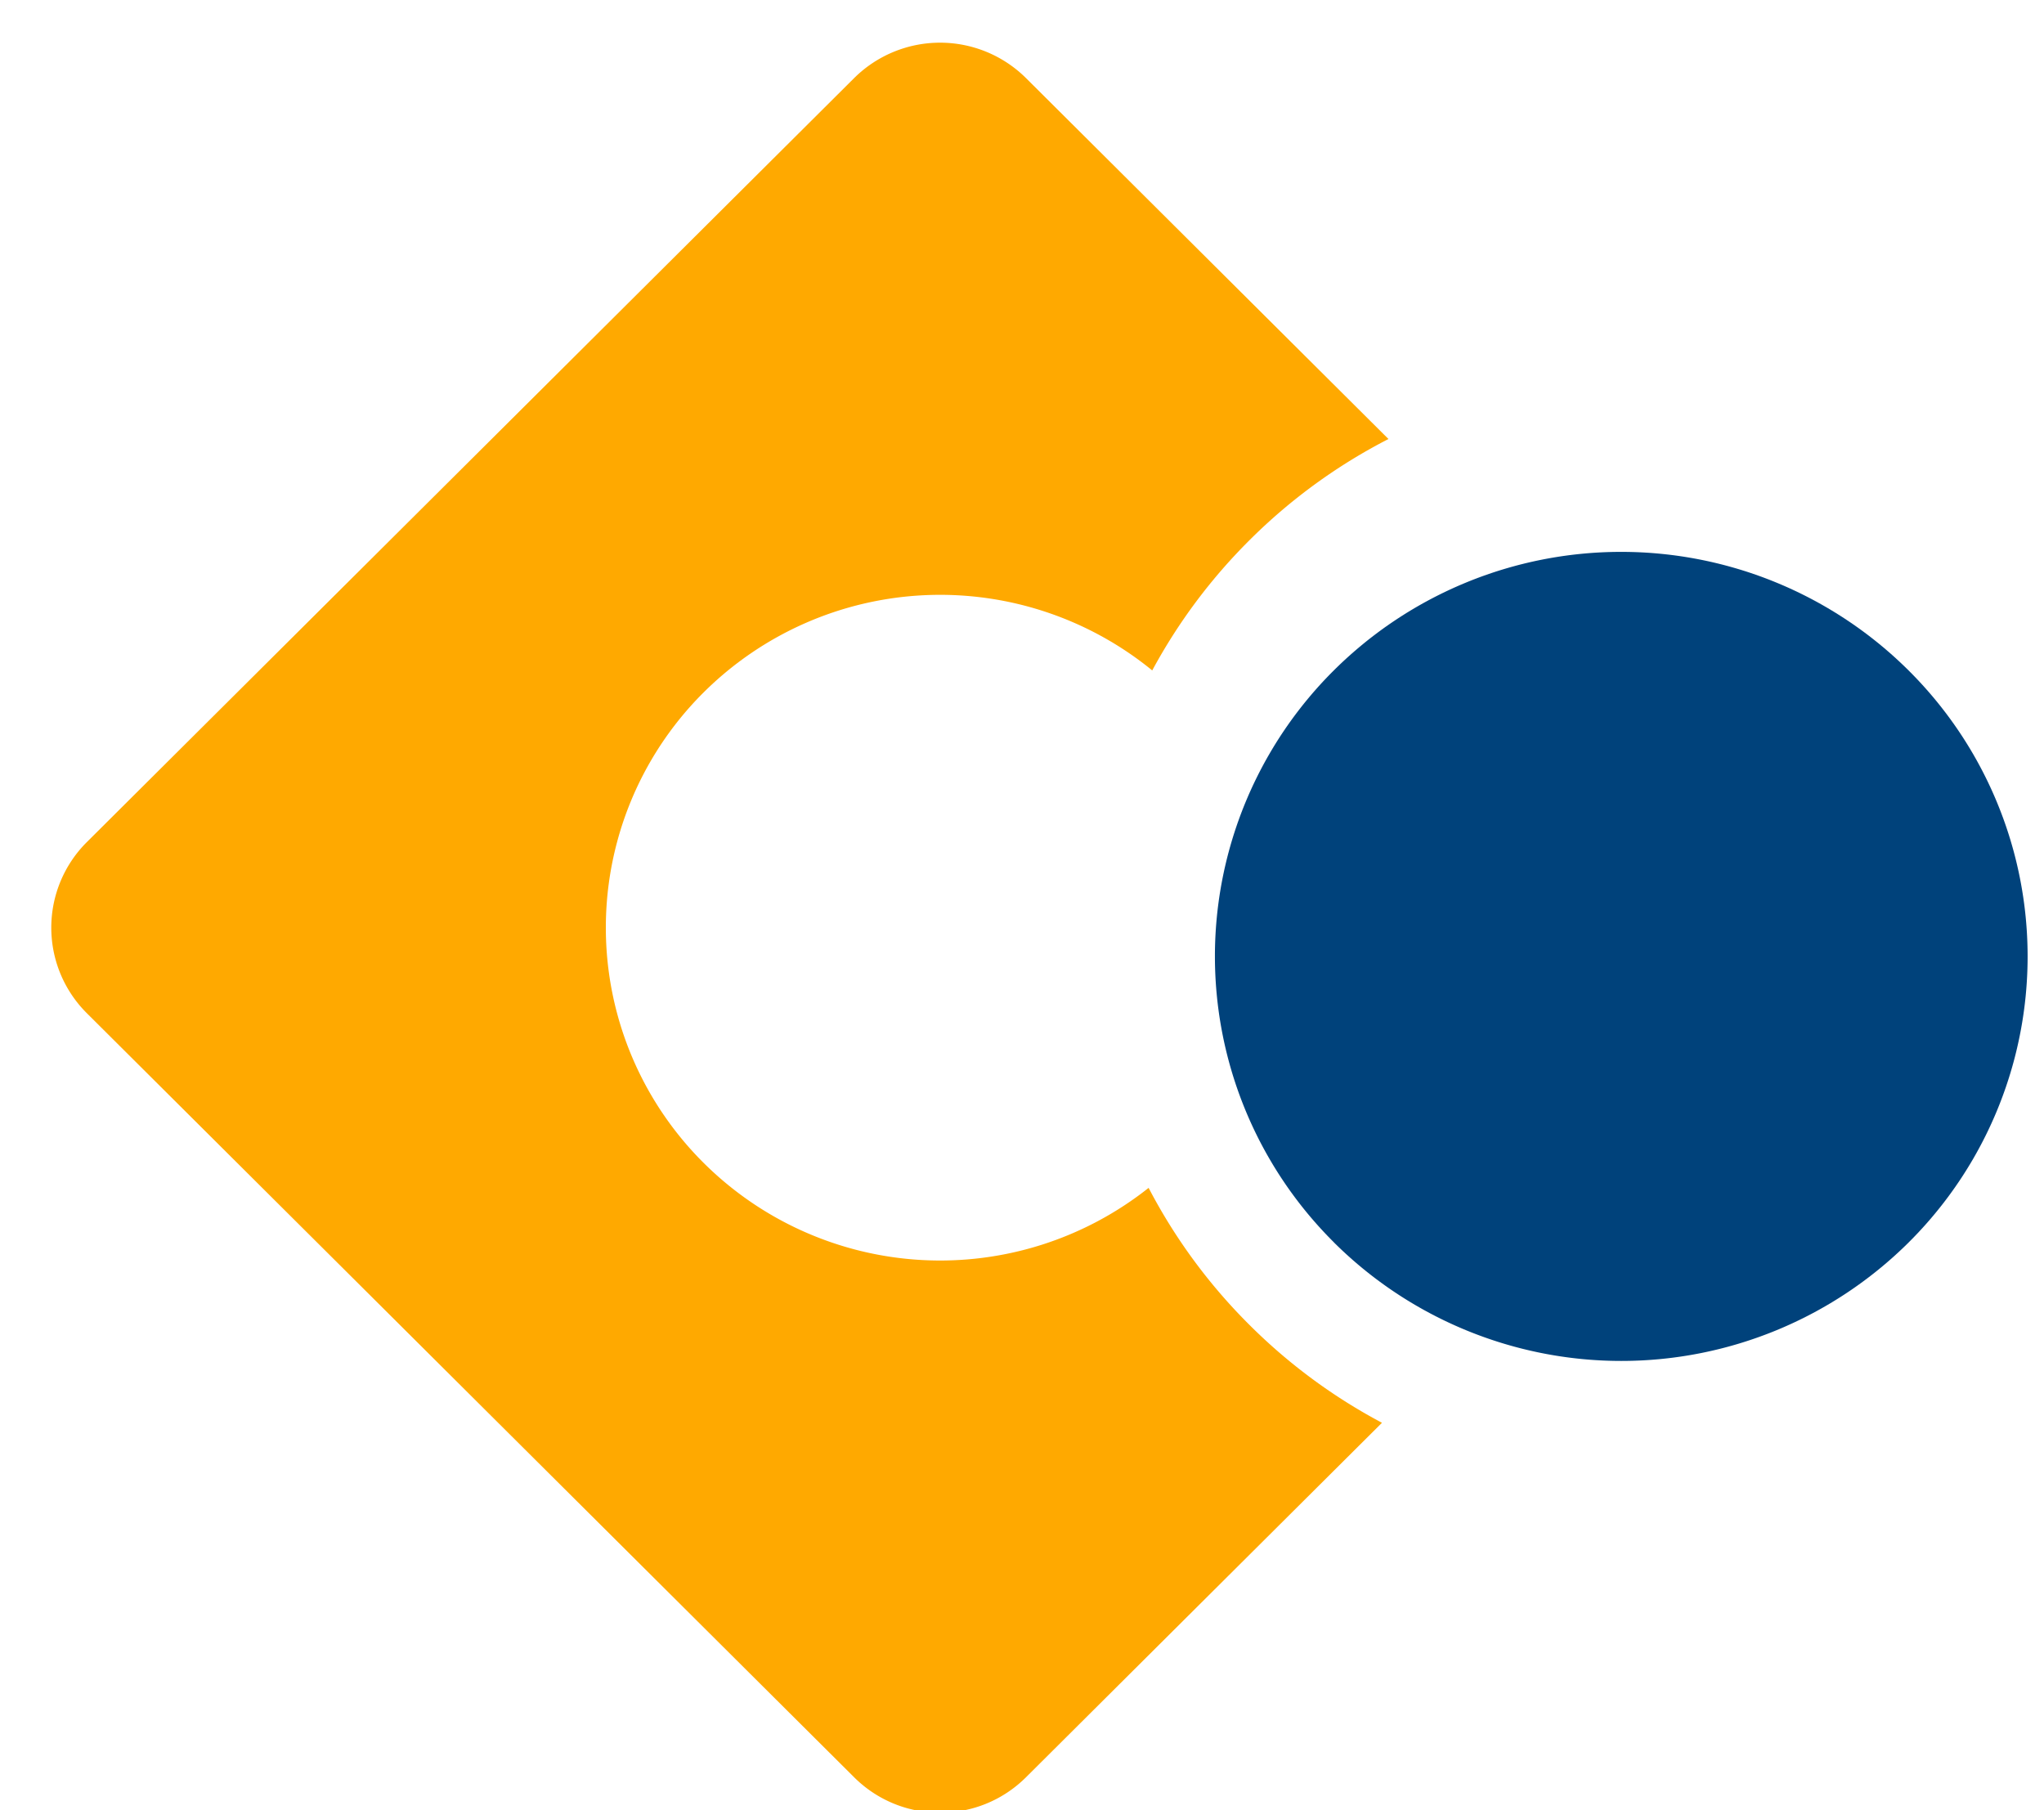
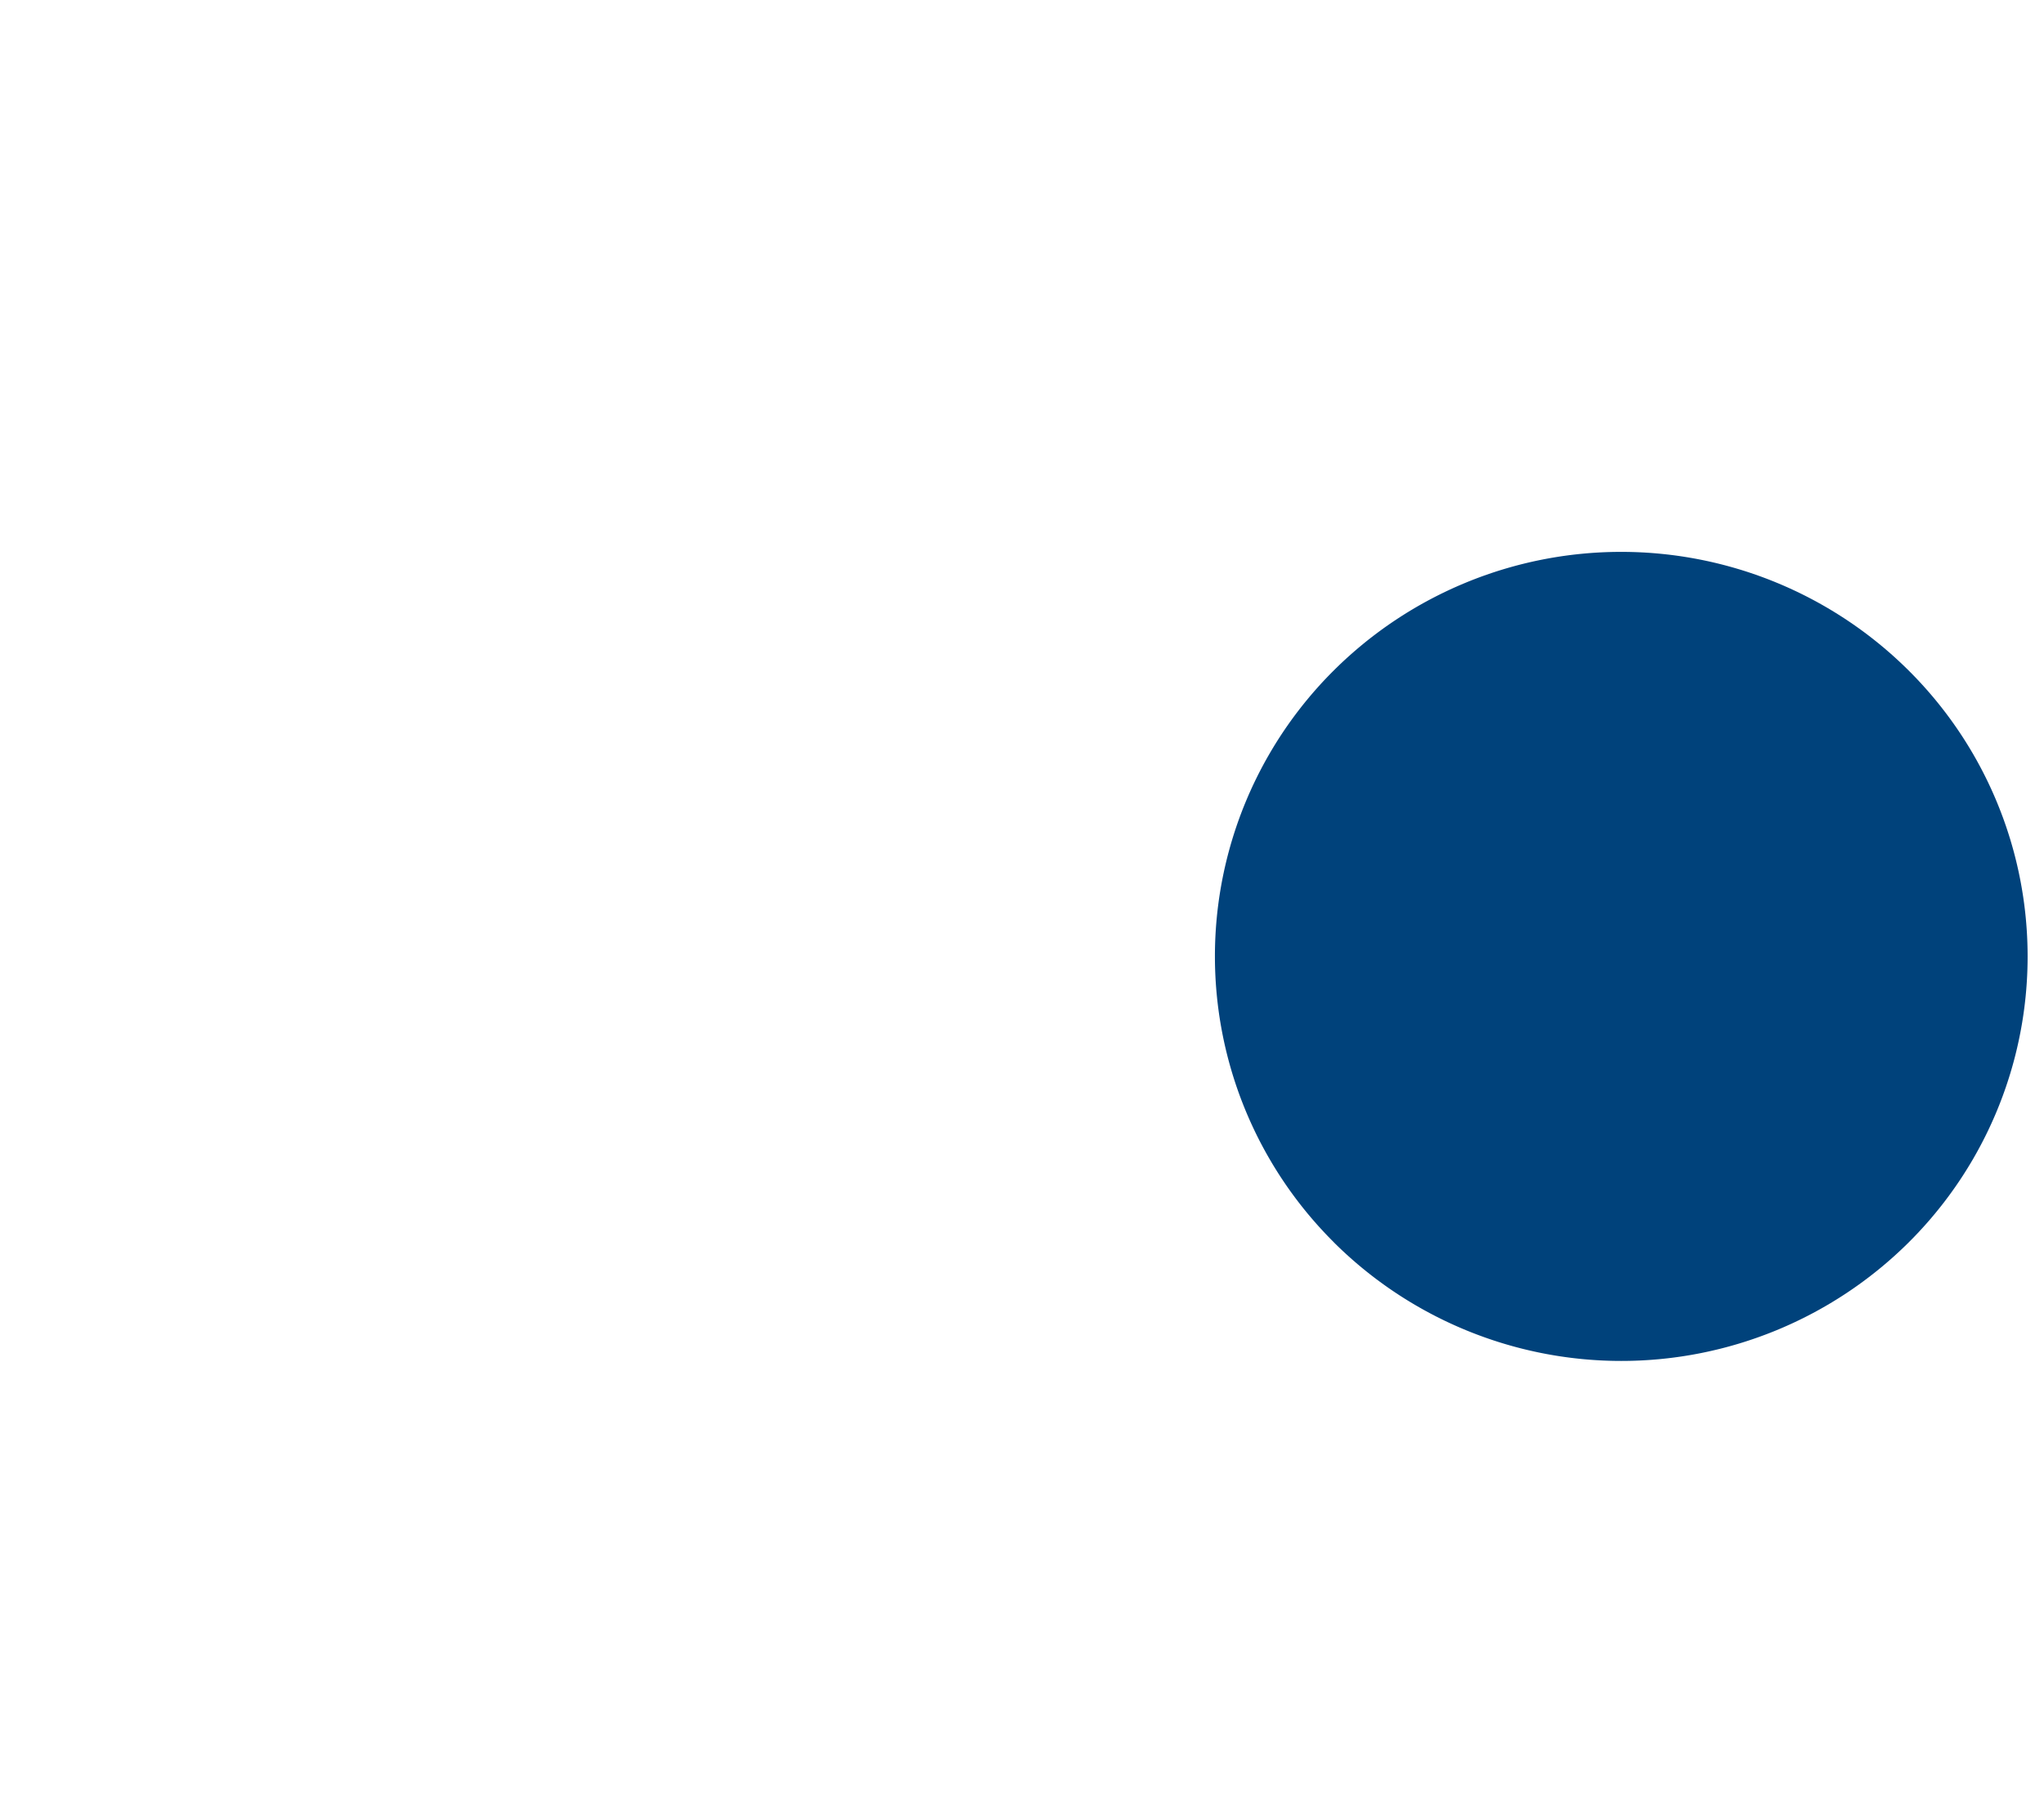
<svg xmlns="http://www.w3.org/2000/svg" width="35" height="31" viewBox="0 0 35 31">
  <g>
    <g>
-       <path fill="#ffa900" d="M23.664 24.365l-6.095 6.07c-.813.81-2.131.81-2.944 0L1.488 17.352a2.067 2.067 0 0 1 0-2.932L14.625 1.338a2.088 2.088 0 0 1 2.944 0l6.206 6.18a9.53 9.53 0 0 0-2.377 1.73 9.524 9.524 0 0 0-1.668 2.233 5.742 5.742 0 0 0-7.68.375 5.683 5.683 0 0 0 0 8.06 5.742 5.742 0 0 0 7.618.426 9.512 9.512 0 0 0 1.73 2.35 9.535 9.535 0 0 0 2.266 1.673z" />
-     </g>
+       </g>
    <g>
      <path fill="#00427b" d="M22.843 21.277a6.906 6.906 0 0 1-.003-9.797 6.979 6.979 0 0 1 9.84 0 6.905 6.905 0 0 1 .002 9.797 6.98 6.98 0 0 1-9.84 0z" />
    </g>
  </g>
</svg>